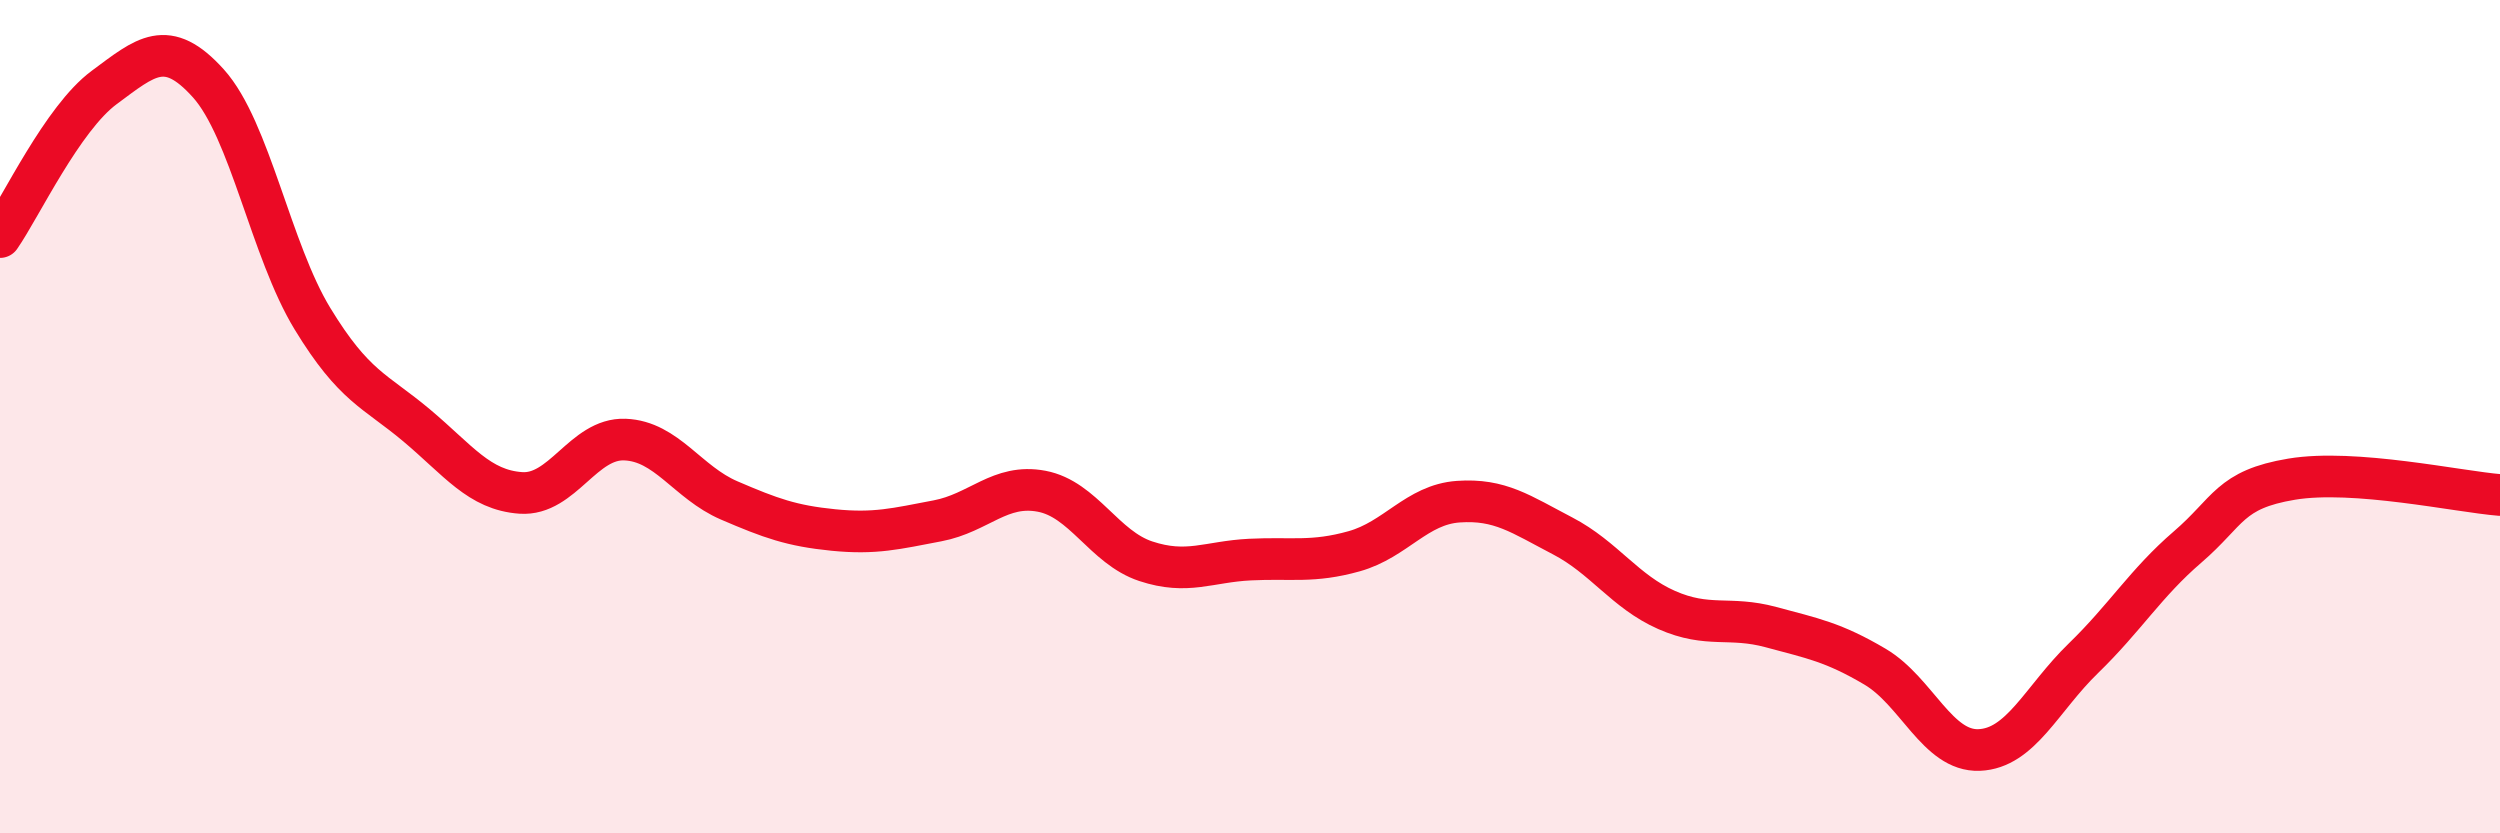
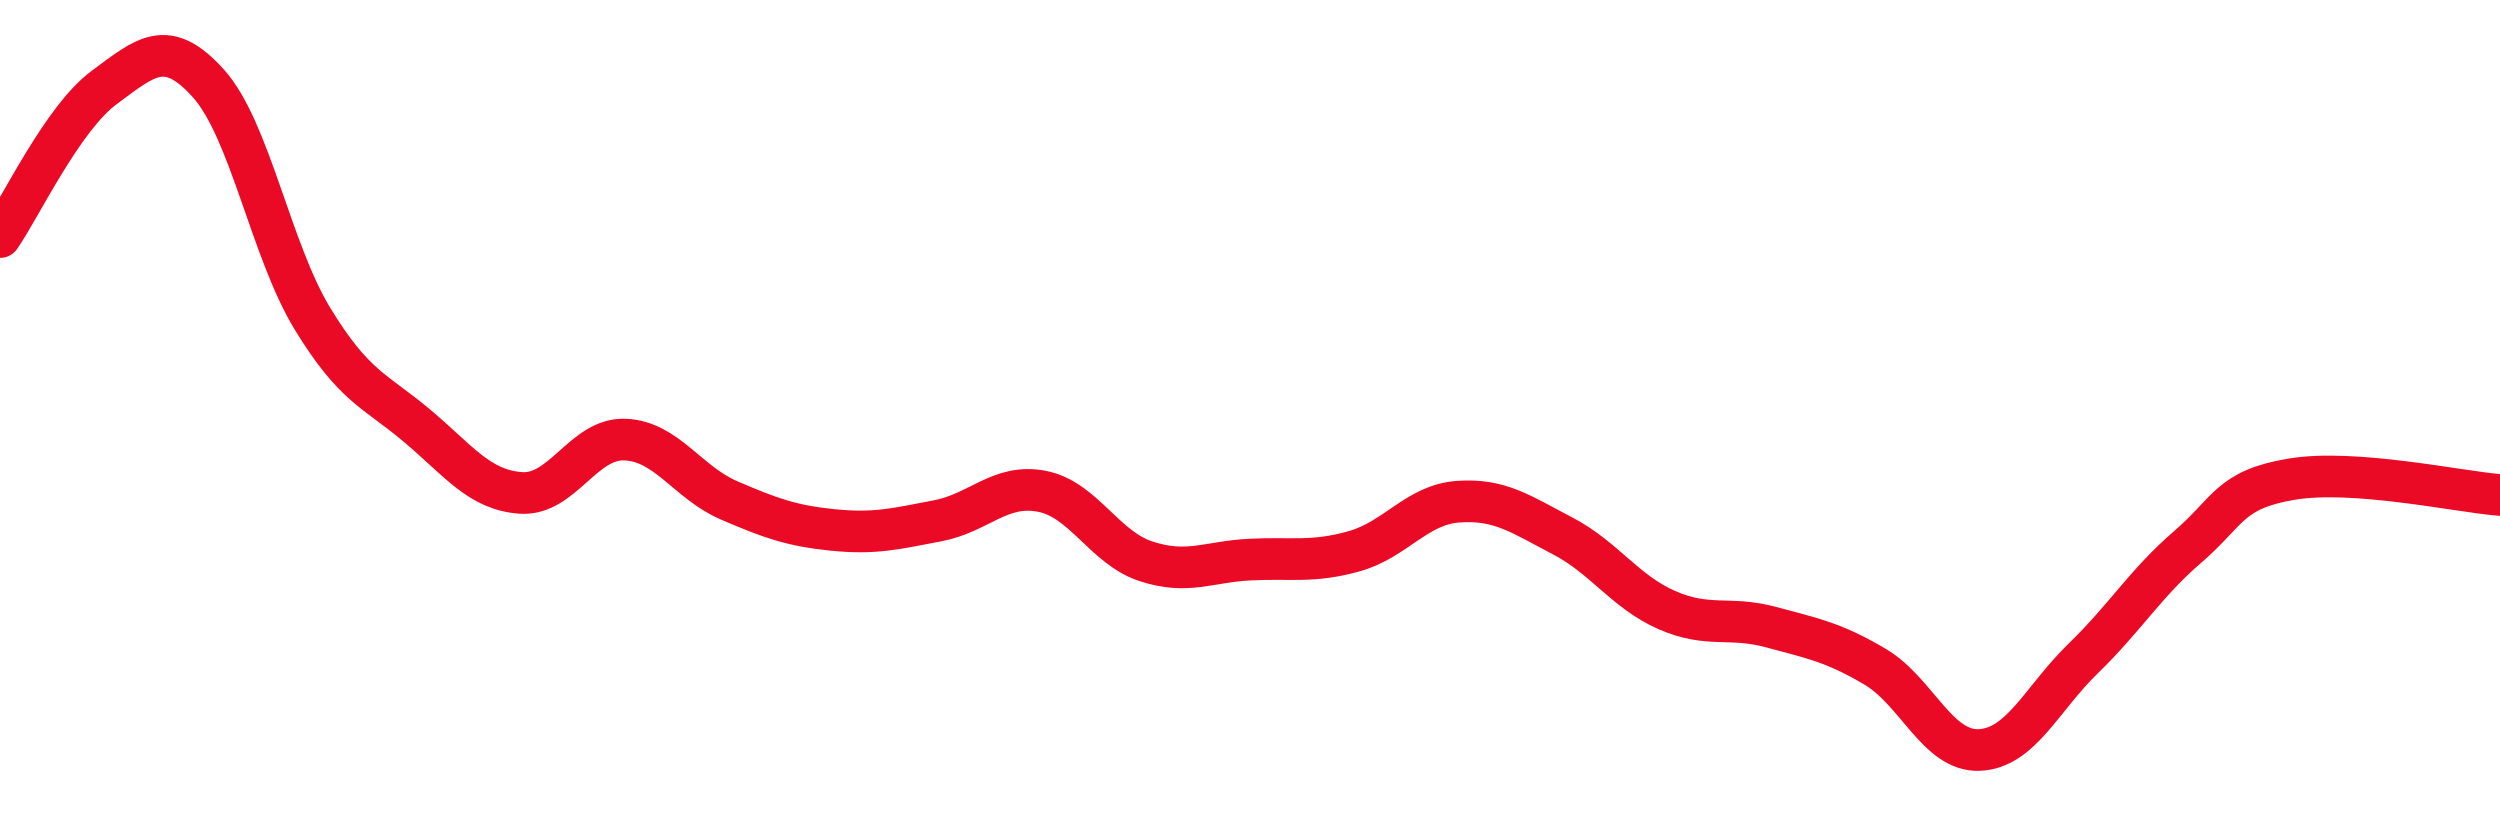
<svg xmlns="http://www.w3.org/2000/svg" width="60" height="20" viewBox="0 0 60 20">
-   <path d="M 0,5.69 C 0.5,4.97 1.5,2.84 2.5,2.1 C 3.5,1.36 4,0.89 5,2 C 6,3.11 6.5,6.01 7.5,7.65 C 8.5,9.29 9,9.37 10,10.21 C 11,11.05 11.5,11.76 12.5,11.83 C 13.5,11.9 14,10.51 15,10.55 C 16,10.59 16.5,11.58 17.5,12.01 C 18.5,12.44 19,12.62 20,12.72 C 21,12.82 21.5,12.69 22.5,12.5 C 23.5,12.31 24,11.6 25,11.79 C 26,11.98 26.5,13.14 27.5,13.47 C 28.5,13.8 29,13.48 30,13.43 C 31,13.38 31.5,13.51 32.5,13.23 C 33.5,12.95 34,12.11 35,12.04 C 36,11.97 36.5,12.34 37.5,12.86 C 38.5,13.38 39,14.2 40,14.64 C 41,15.08 41.5,14.78 42.5,15.05 C 43.5,15.32 44,15.41 45,16 C 46,16.59 46.5,18.04 47.5,18 C 48.5,17.96 49,16.77 50,15.8 C 51,14.83 51.5,13.99 52.5,13.13 C 53.5,12.27 53.5,11.75 55,11.5 C 56.5,11.25 59,11.8 60,11.88L60 20L0 20Z" fill="#EB0A25" opacity="0.1" stroke-linecap="round" stroke-linejoin="round" />
  <path d="M 0,5.69 C 0.5,4.97 1.5,2.84 2.5,2.1 C 3.5,1.36 4,0.89 5,2 C 6,3.11 6.5,6.01 7.5,7.65 C 8.5,9.29 9,9.37 10,10.21 C 11,11.05 11.5,11.76 12.5,11.83 C 13.5,11.9 14,10.51 15,10.55 C 16,10.59 16.5,11.58 17.5,12.01 C 18.5,12.44 19,12.62 20,12.72 C 21,12.82 21.5,12.69 22.5,12.5 C 23.5,12.31 24,11.6 25,11.79 C 26,11.98 26.5,13.14 27.5,13.47 C 28.5,13.8 29,13.48 30,13.43 C 31,13.38 31.5,13.51 32.5,13.23 C 33.5,12.95 34,12.11 35,12.04 C 36,11.97 36.5,12.34 37.5,12.86 C 38.5,13.38 39,14.2 40,14.64 C 41,15.08 41.5,14.78 42.5,15.05 C 43.5,15.32 44,15.41 45,16 C 46,16.59 46.5,18.04 47.5,18 C 48.5,17.96 49,16.77 50,15.8 C 51,14.83 51.5,13.99 52.5,13.13 C 53.5,12.27 53.5,11.75 55,11.5 C 56.5,11.25 59,11.8 60,11.88" stroke="#EB0A25" stroke-width="1" fill="none" stroke-linecap="round" stroke-linejoin="round" />
</svg>